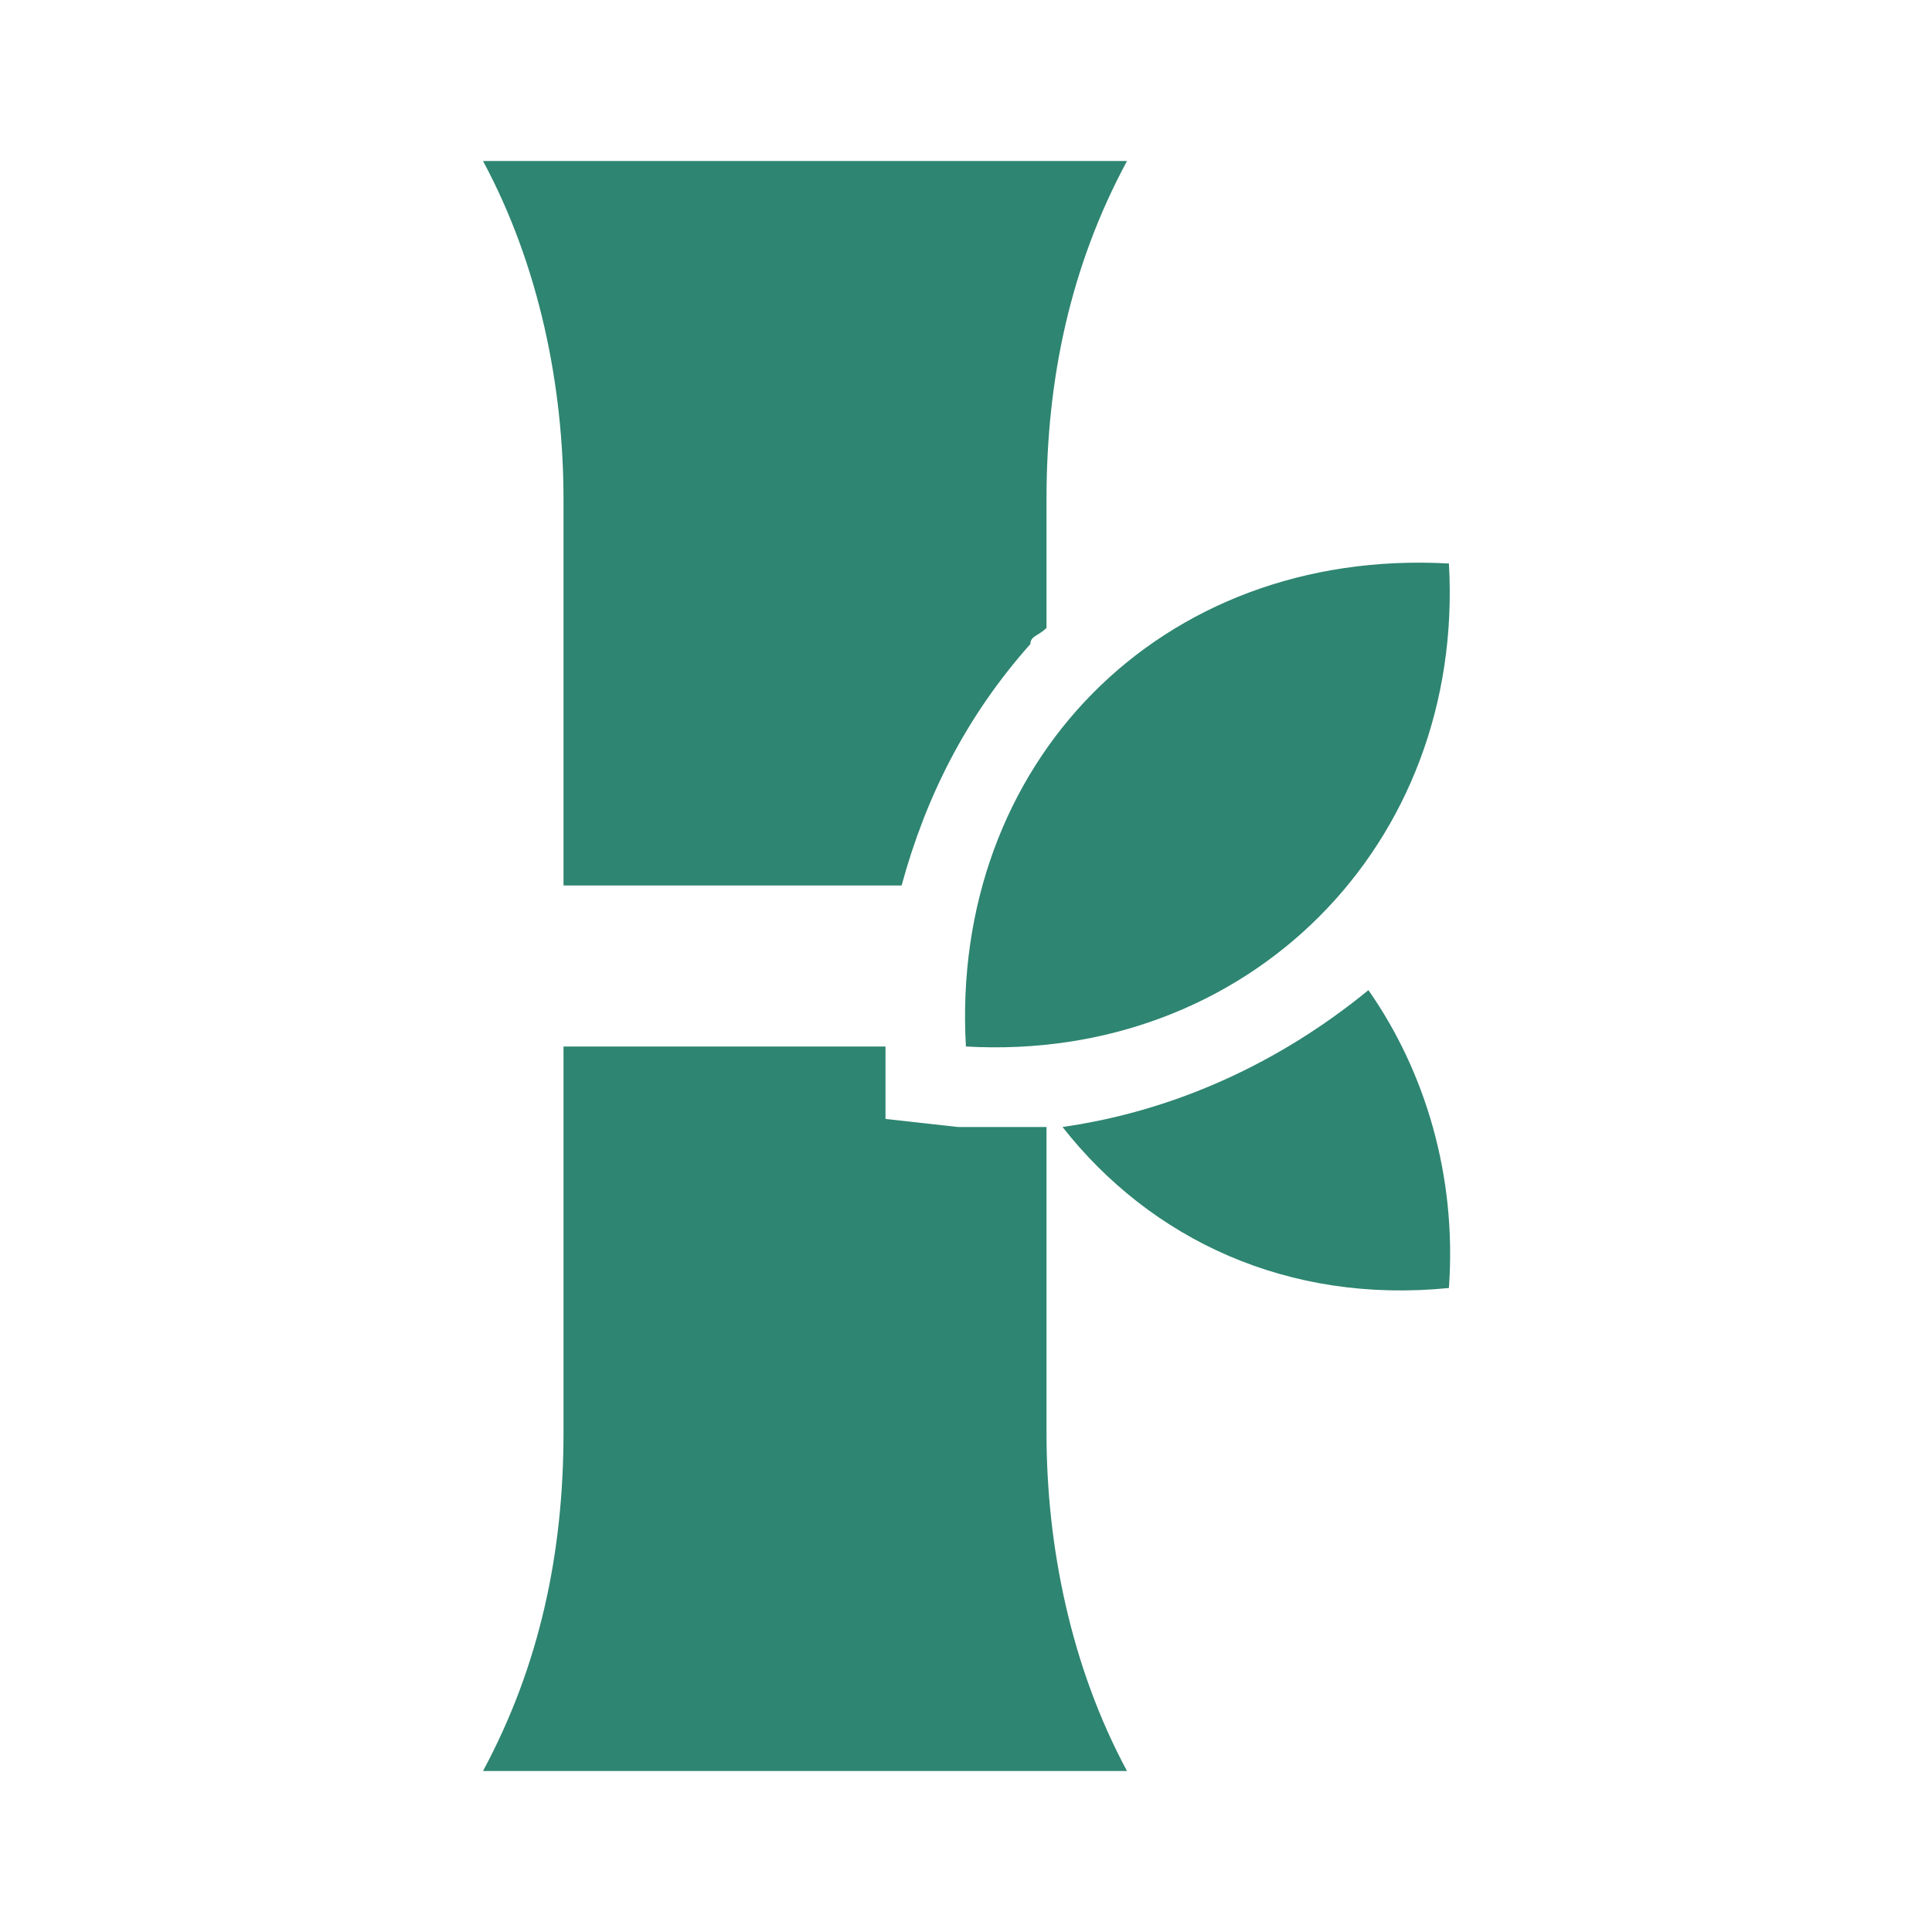
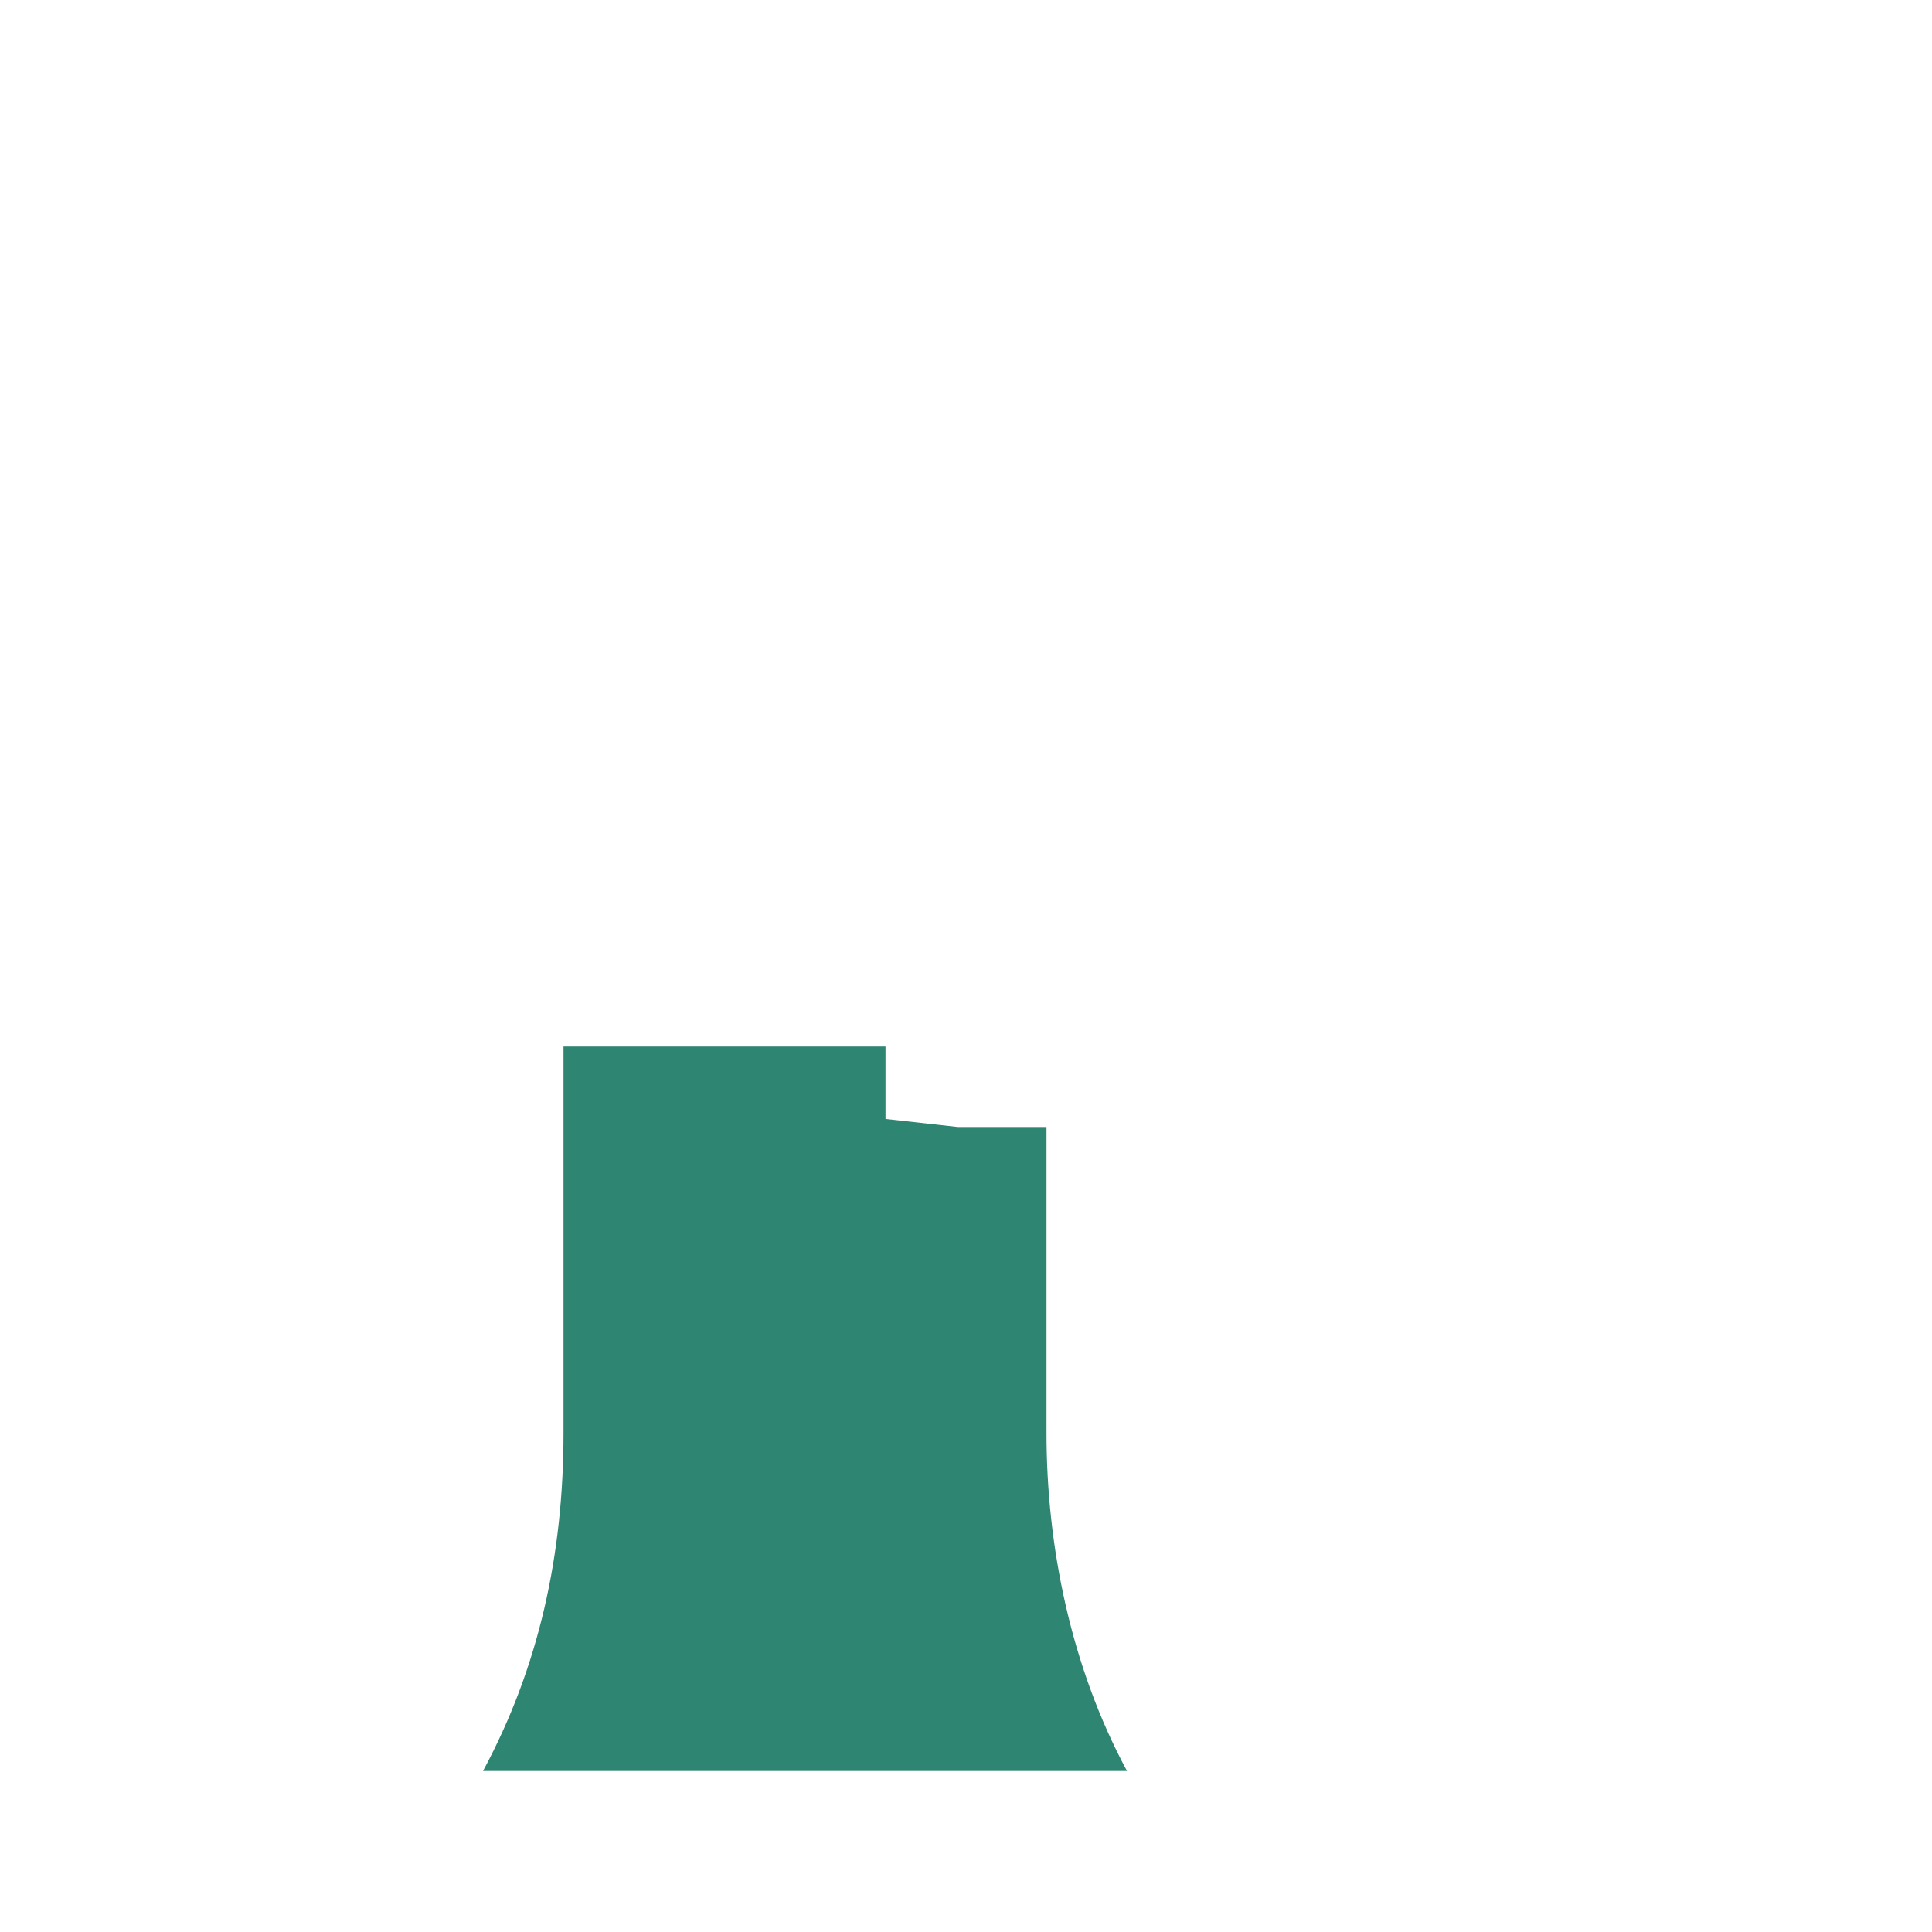
<svg xmlns="http://www.w3.org/2000/svg" fill="none" viewBox="0 0 24 24" height="24" width="24">
-   <path fill="#2E8571" d="M11.999 13C15.499 13.2 18.199 10.5 17.999 7C14.399 6.8 11.799 9.5 11.999 13Z" />
-   <path fill="#2E8571" d="M13 7.8V6.2C13 4.7 13.3 3.3 14 2H13H7H6C6.7 3.3 7 4.8 7 6.2V11H11.2C11.5 9.9 12 8.9 12.8 8C12.8 7.9 12.9 7.9 13 7.8Z" />
  <path fill="#2E8571" d="M12.4 14C12.2 14 12.1 14 11.9 14L11 13.9V13.1C11 13.1 11 13.1 11 13H7V17.8C7 19.3 6.7 20.7 6 22H14C13.3 20.7 13 19.2 13 17.8V14C12.8 14 12.6 14 12.4 14Z" />
-   <path fill="#2E8571" d="M13.199 14C14.299 15.4 15.999 16.2 17.999 16C18.099 14.6 17.699 13.3 16.999 12.3C15.899 13.2 14.599 13.8 13.199 14Z" />
</svg>